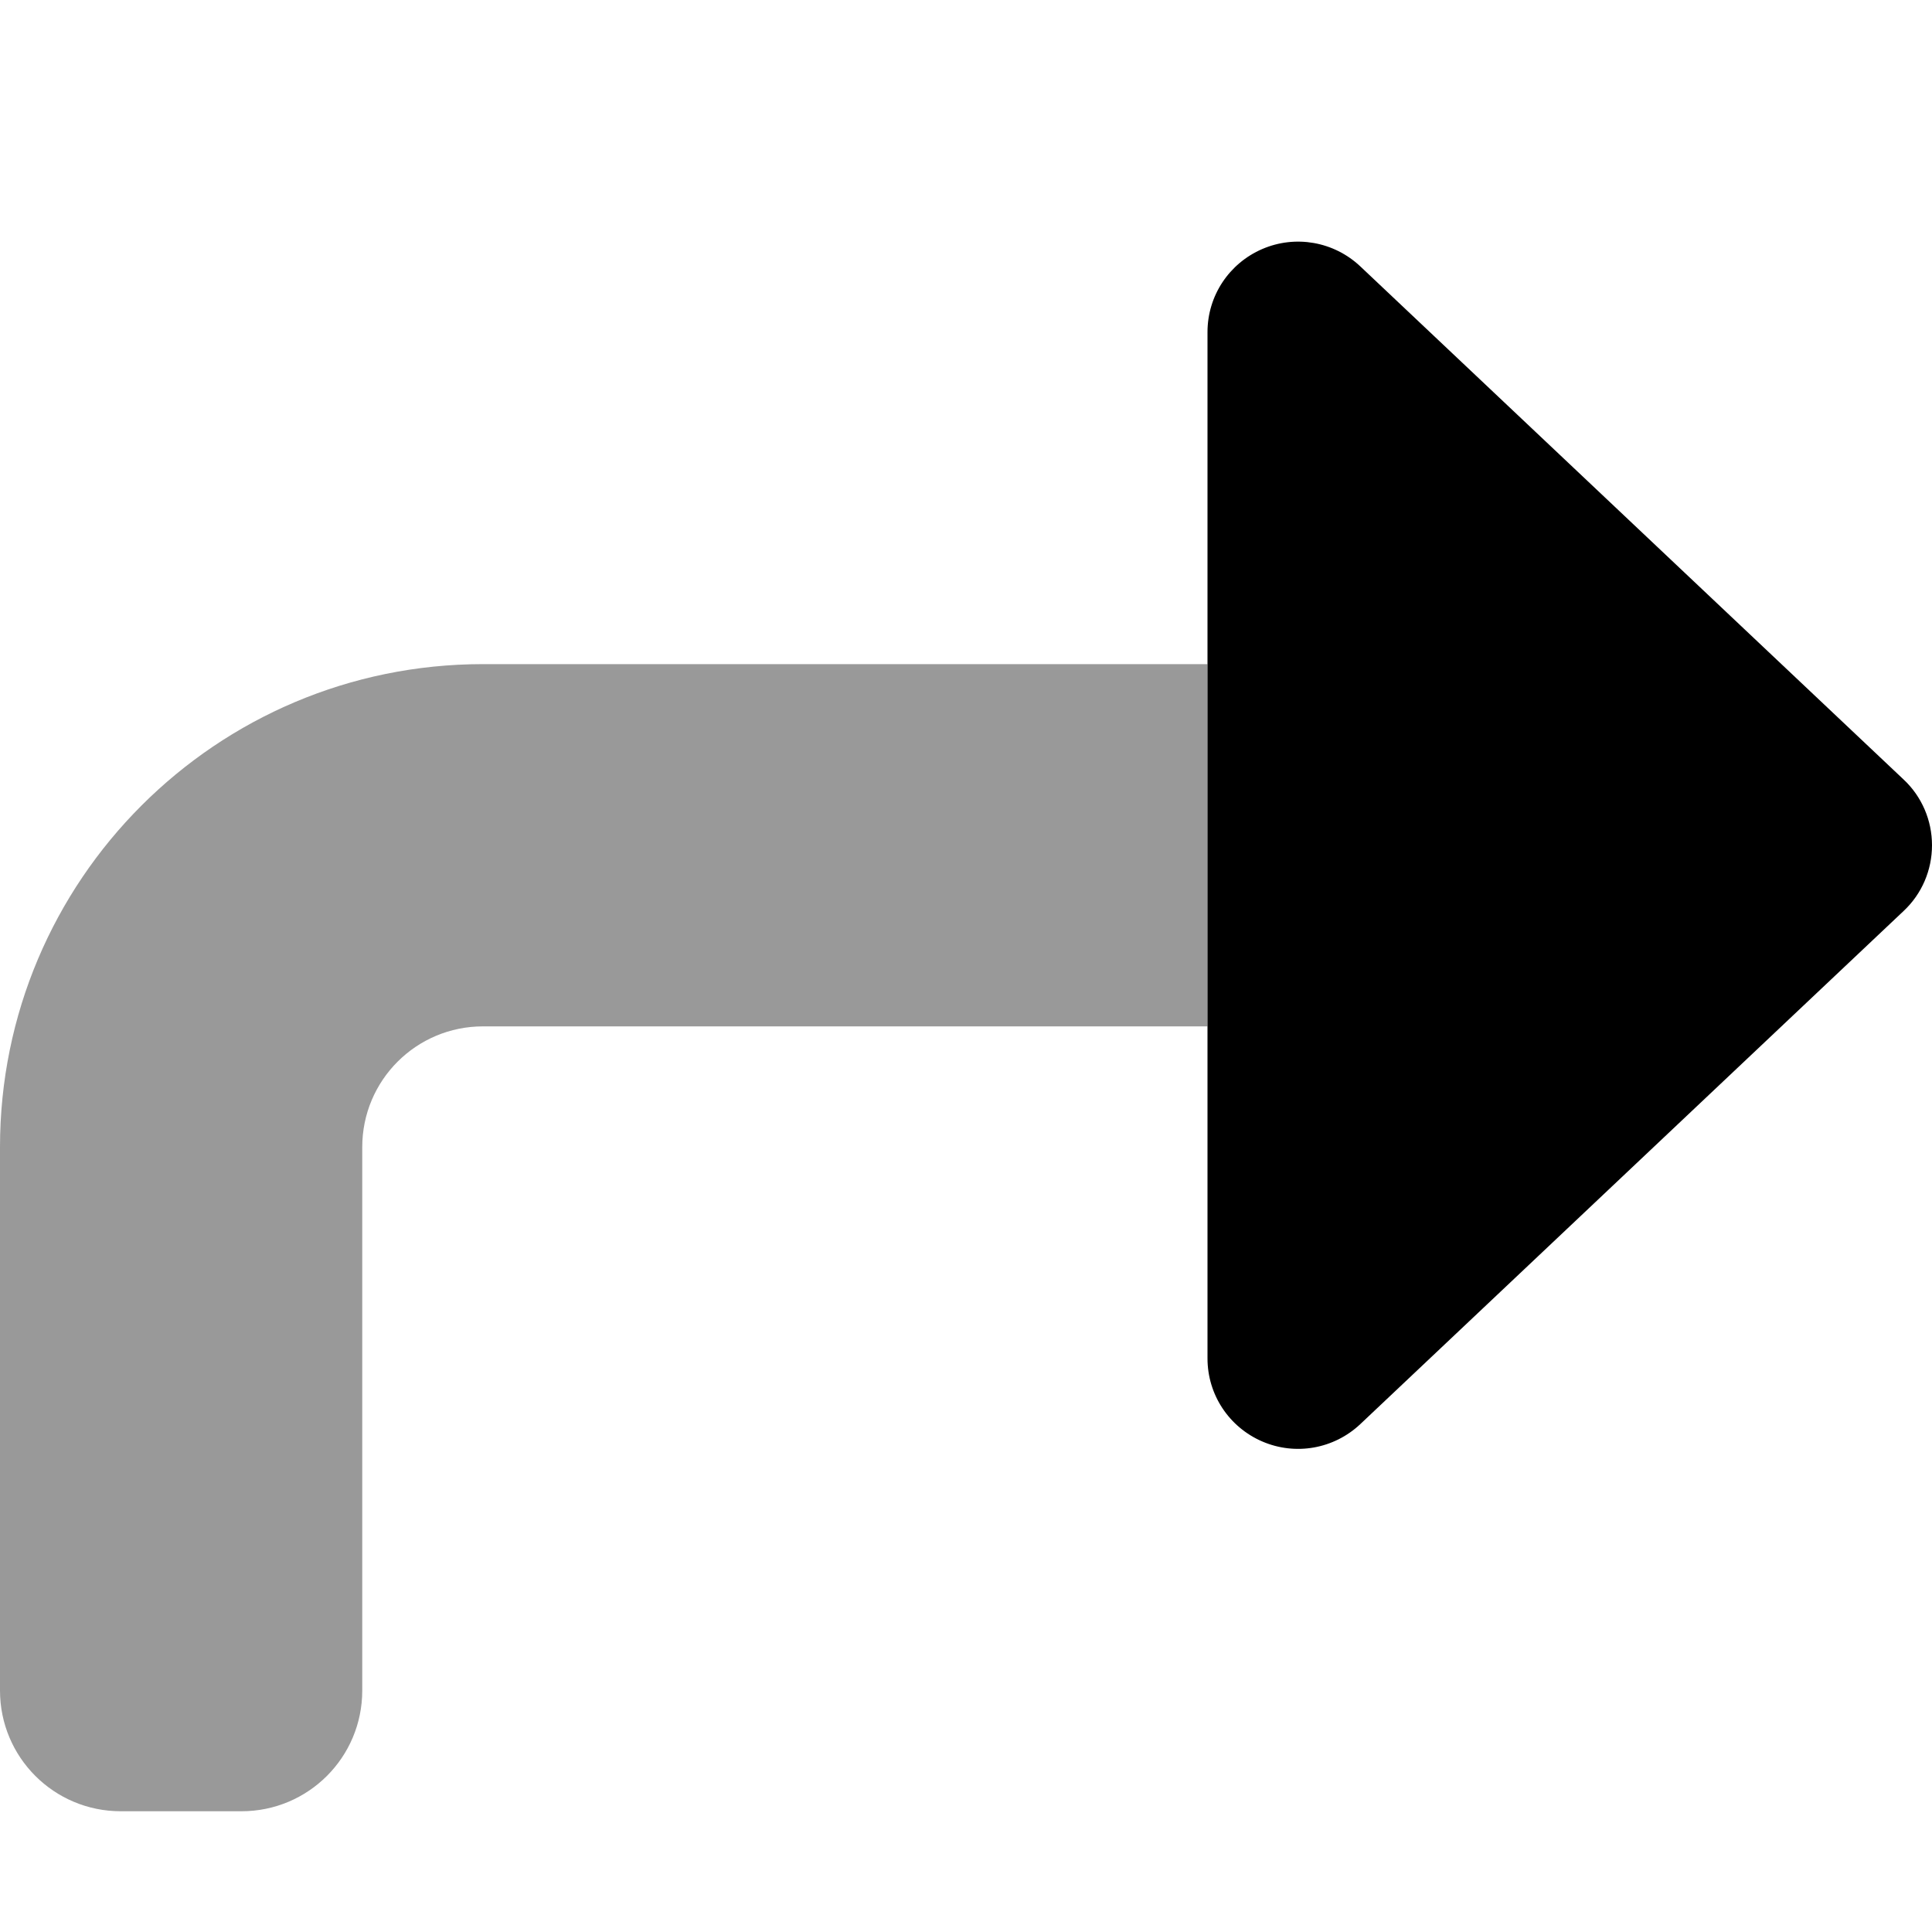
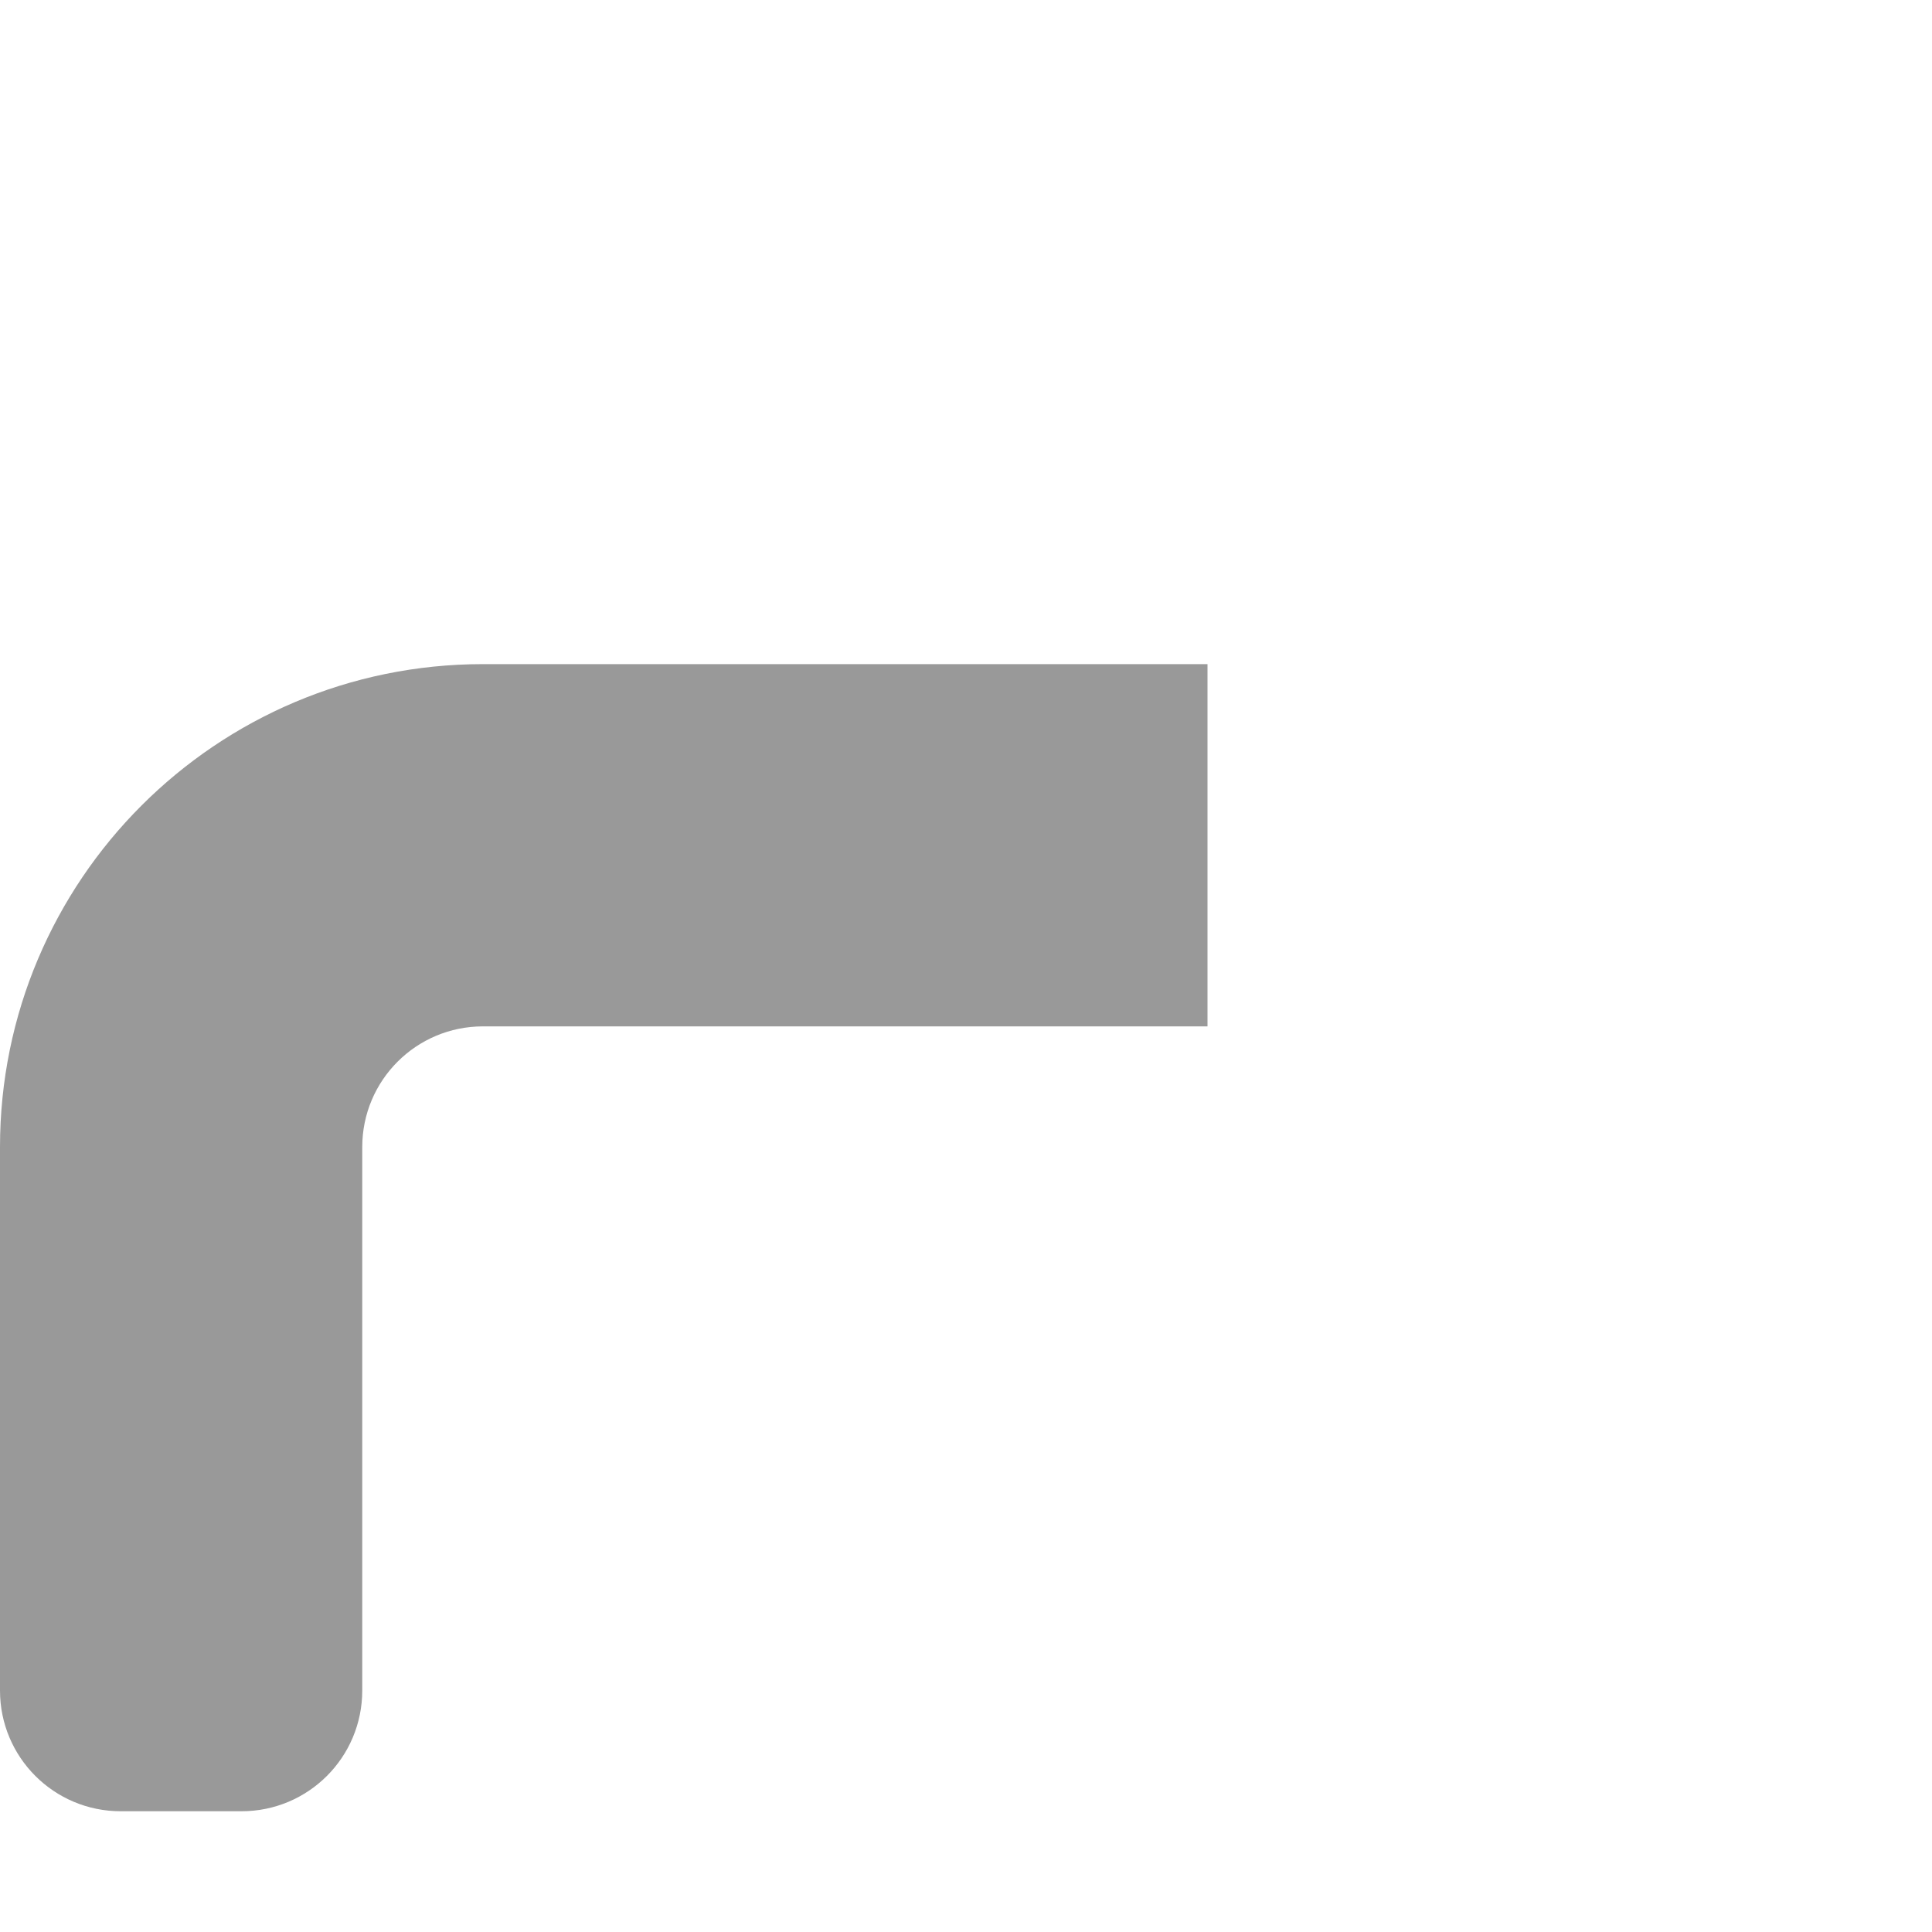
<svg xmlns="http://www.w3.org/2000/svg" viewBox="0 0 512 512">
  <defs>
    <style>.fa-secondary{opacity:.4}</style>
  </defs>
  <path class="fa-secondary" d="M0 304c0-70.7 57.3-128 128-128l192 0 0 96-192 0c-17.7 0-32 14.3-32 32l0 144c0 17.7-14.3 32-32 32l-32 0c-17.7 0-32-14.3-32-32L0 304z" />
-   <path class="fa-primary" d="M360.5 70.6c-7-6.6-17.2-8.4-26-4.6S320 78.4 320 88l0 272c0 9.6 5.7 18.2 14.5 22s19 2 26-4.6l144-136c4.8-4.5 7.5-10.8 7.5-17.4s-2.7-12.9-7.5-17.4l-144-136z" />
</svg>